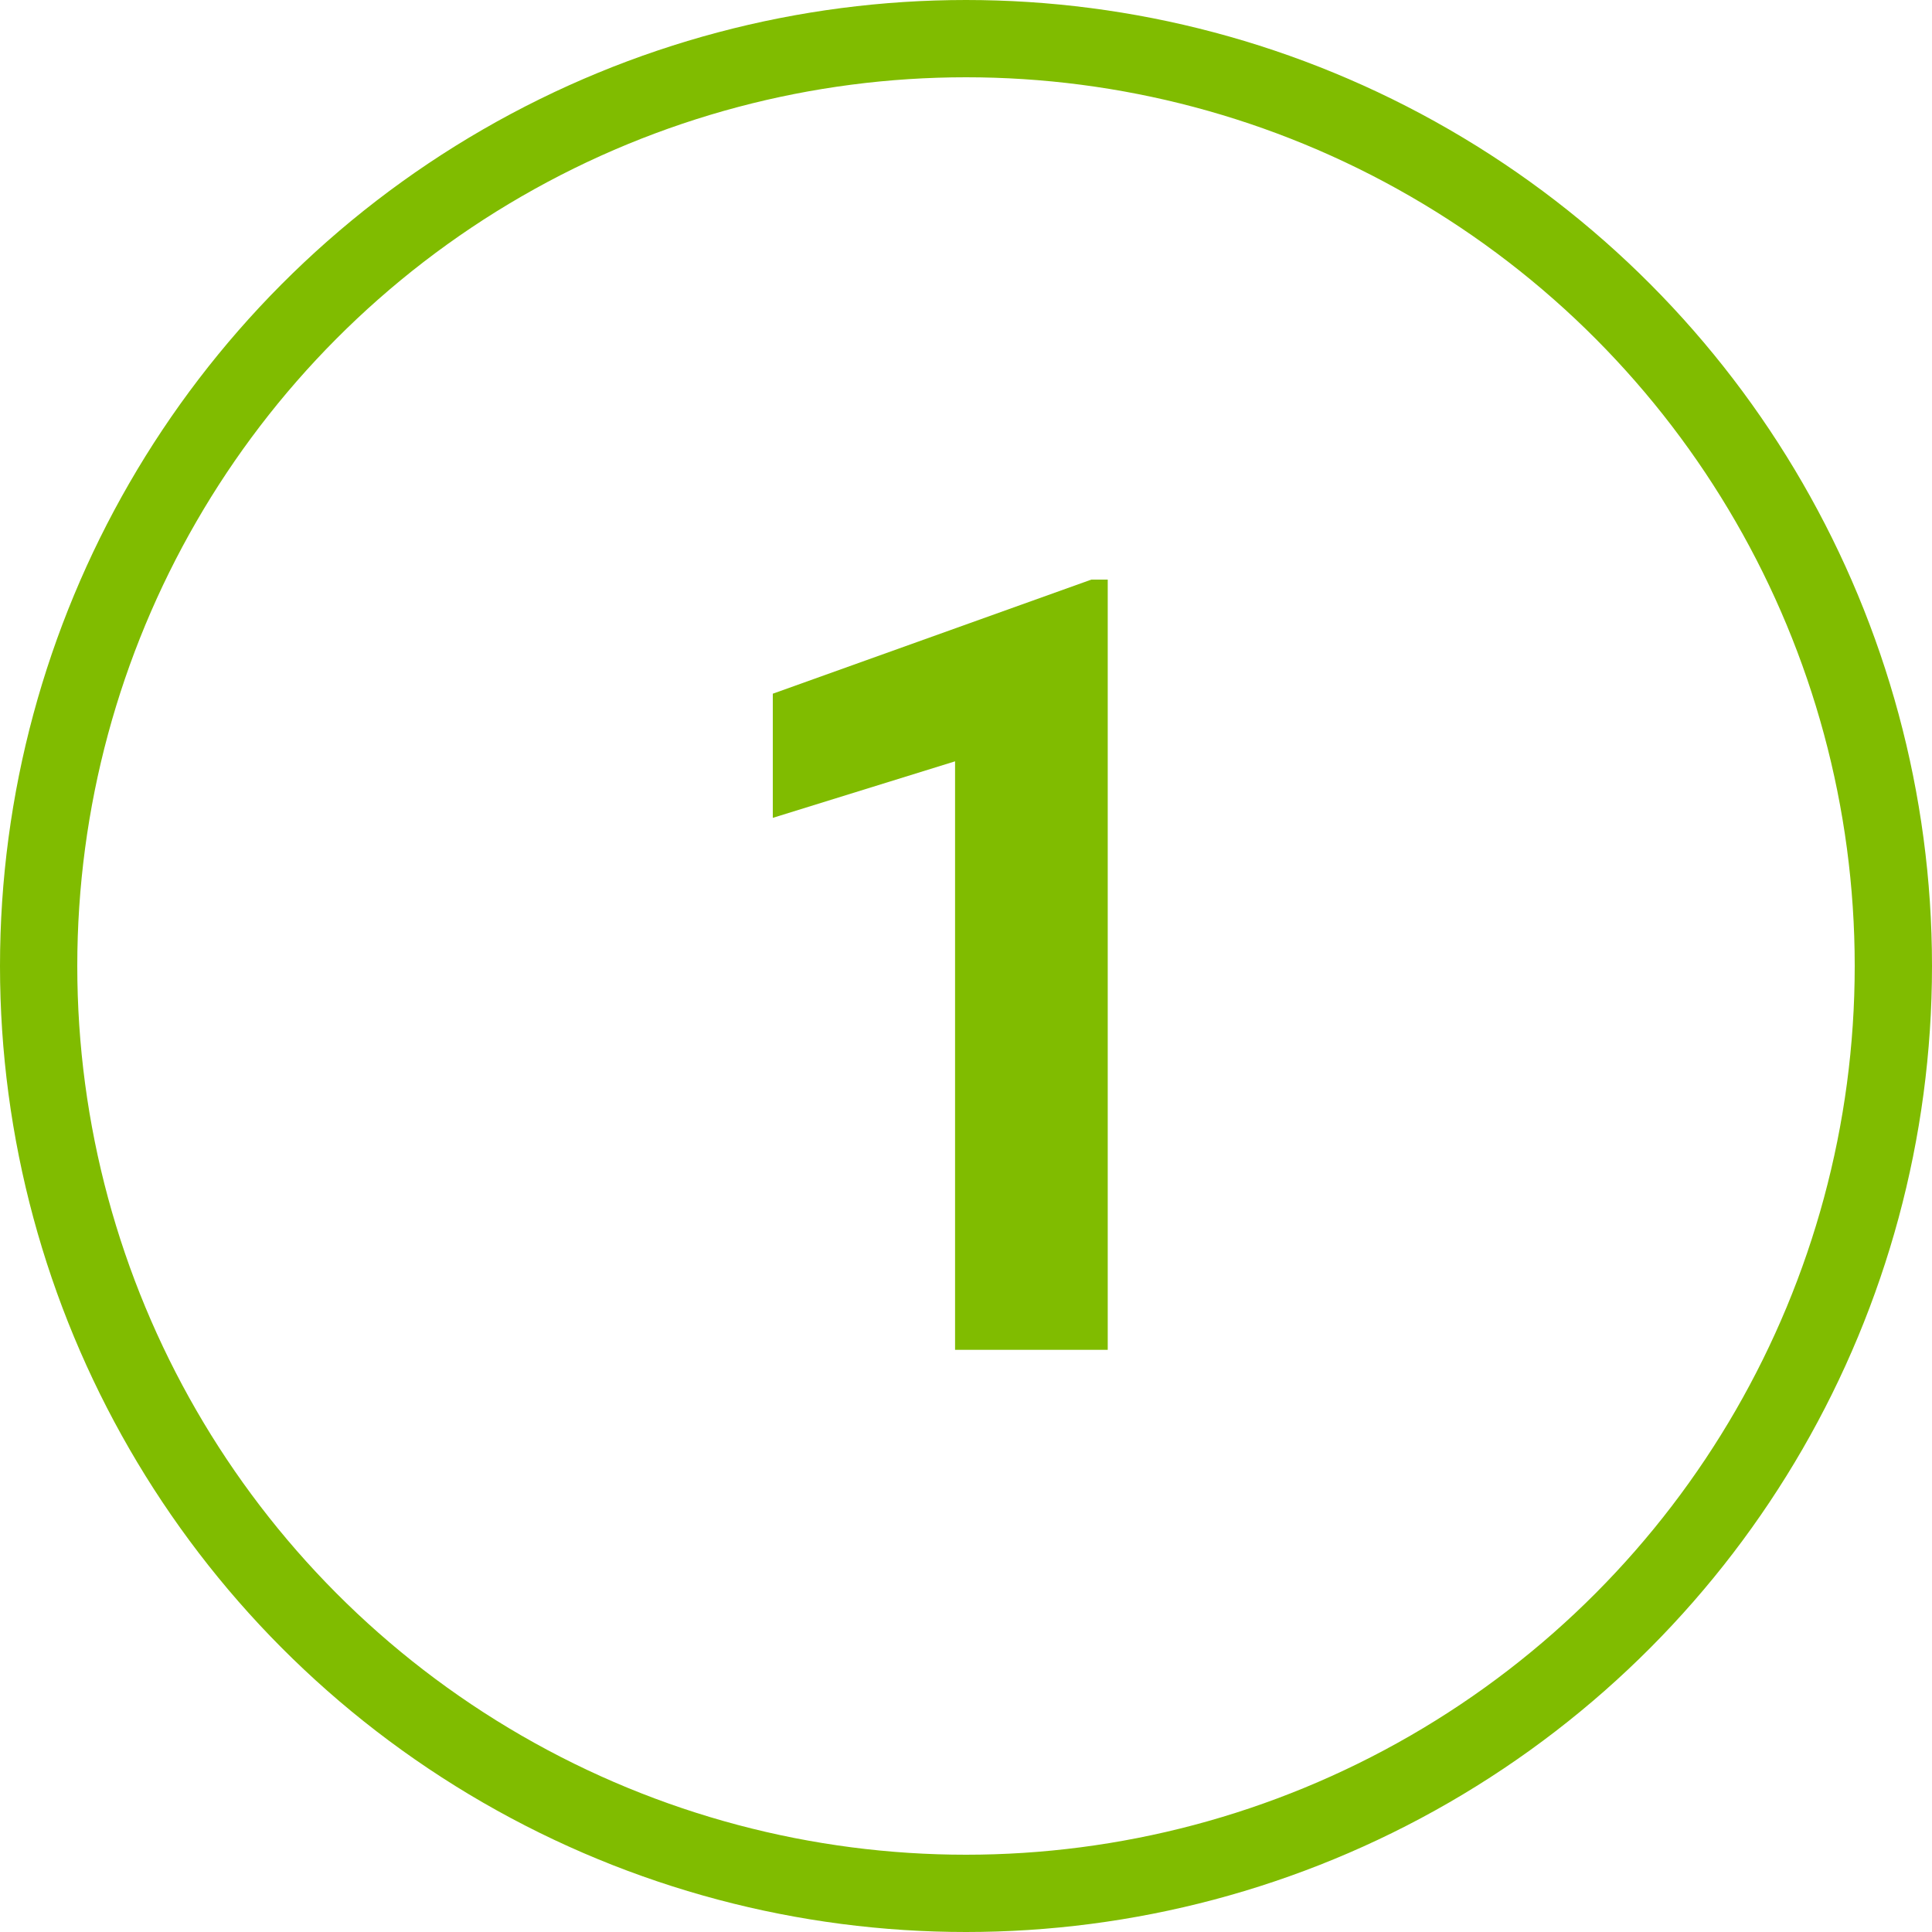
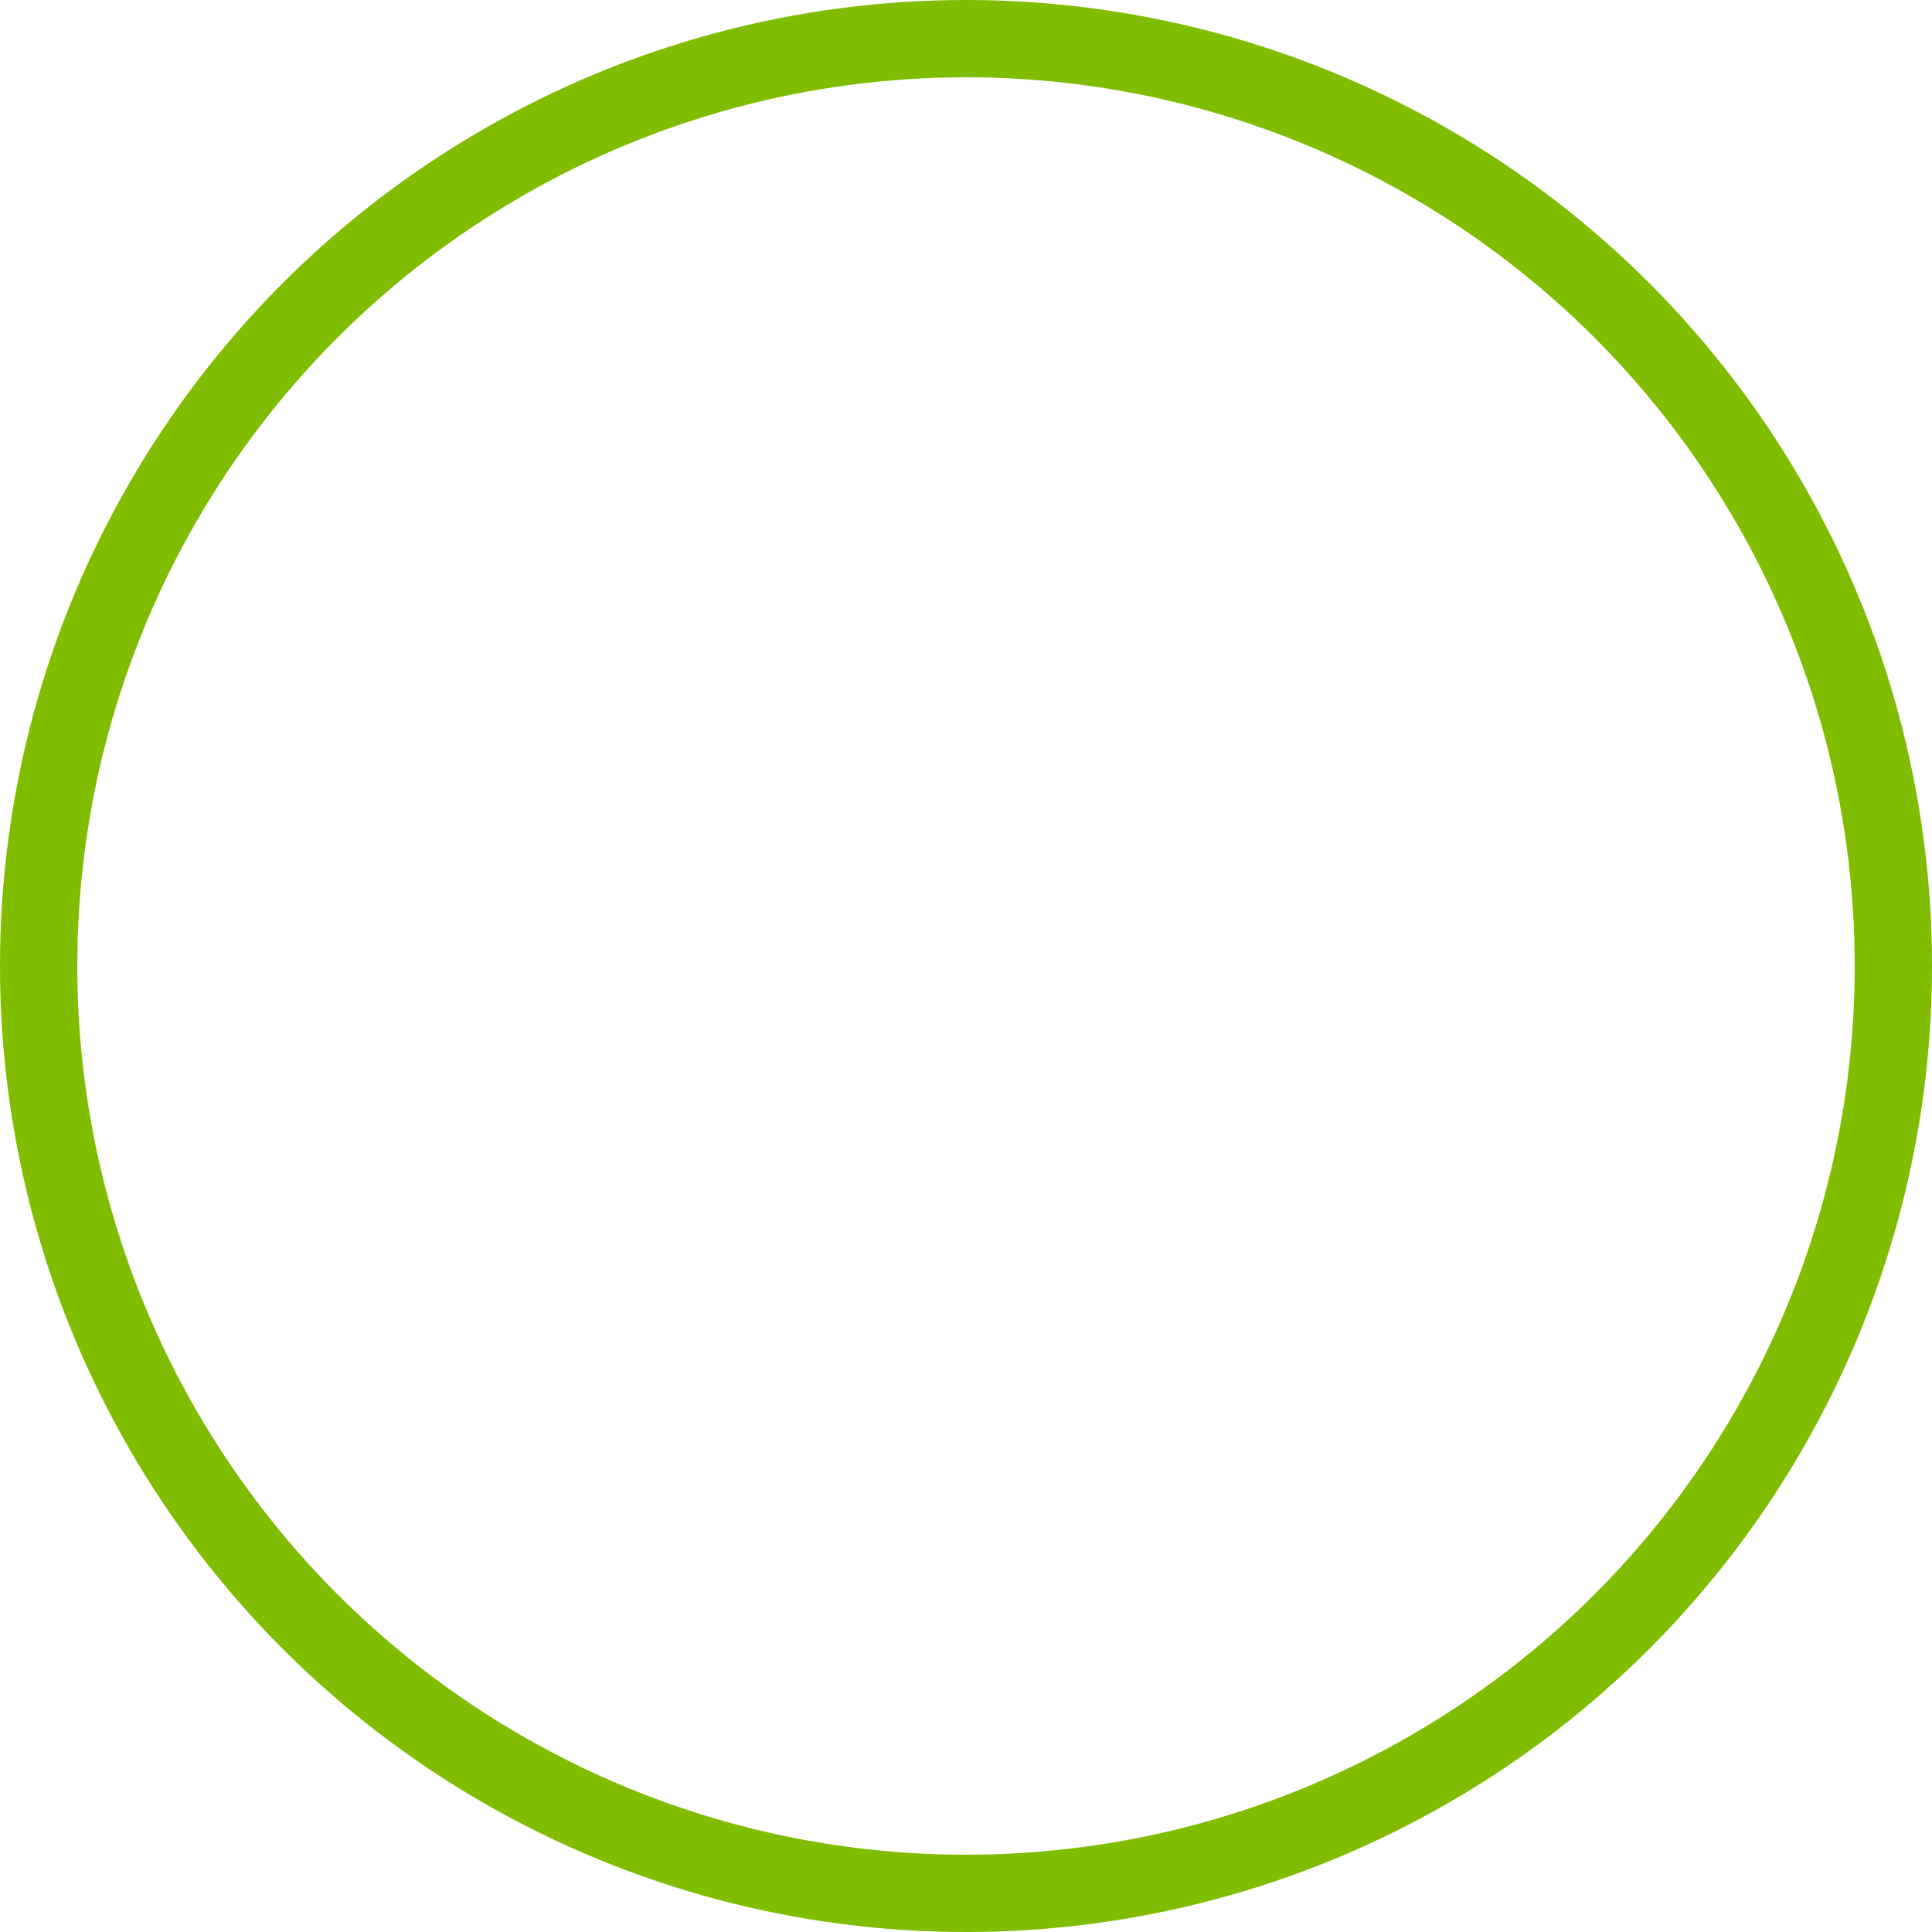
<svg xmlns="http://www.w3.org/2000/svg" width="50px" height="50px" viewBox="0 0 50 50" version="1.1">
  <title>1green</title>
  <desc>Created with Sketch.</desc>
  <g id="Page-1" stroke="none" stroke-width="1" fill="none" fill-rule="evenodd">
    <g id="Artboard" transform="translate(-78, -164)">
      <g id="1green" transform="translate(78, 164)">
        <circle id="Oval" stroke="#80BC00" stroke-width="2" cx="25" cy="25" r="24" />
-         <polygon id="1" fill="#80BC00" fill-rule="nonzero" points="28.668 34.934 28.668 15 28.244 15 20 17.953 20 21.166 24.717 19.703 24.717 34.934" />
      </g>
    </g>
  </g>
</svg>